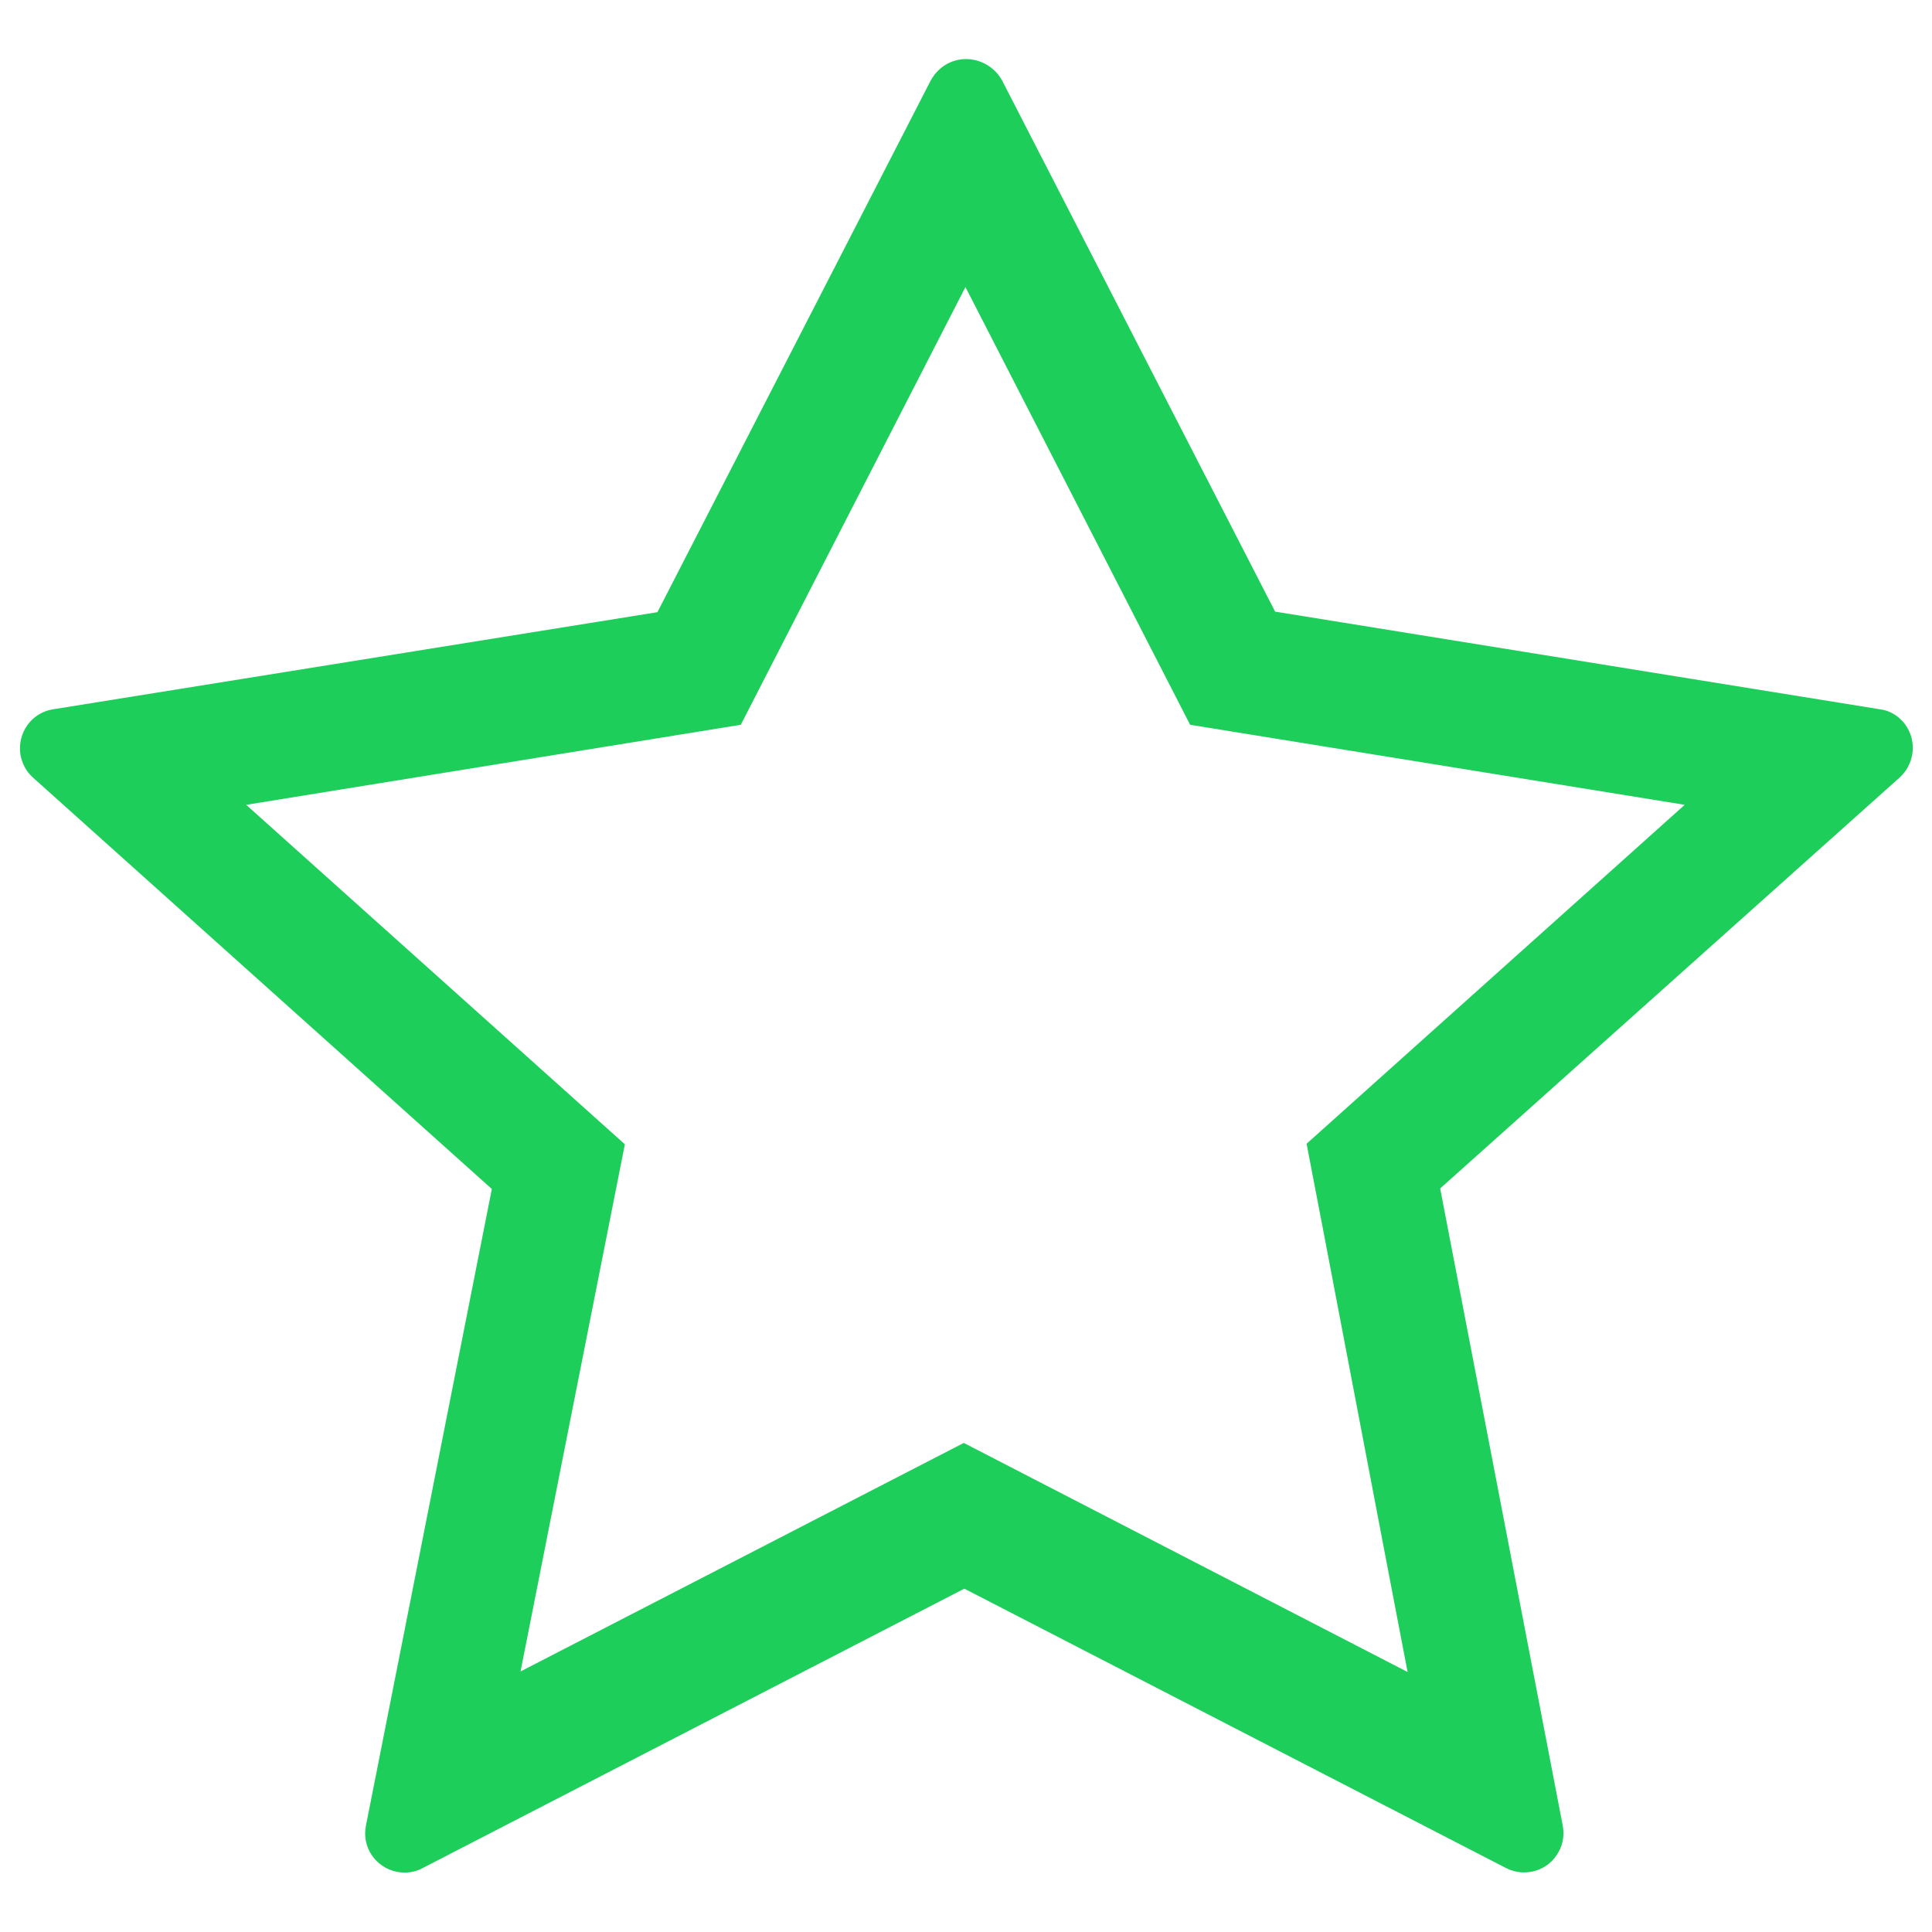
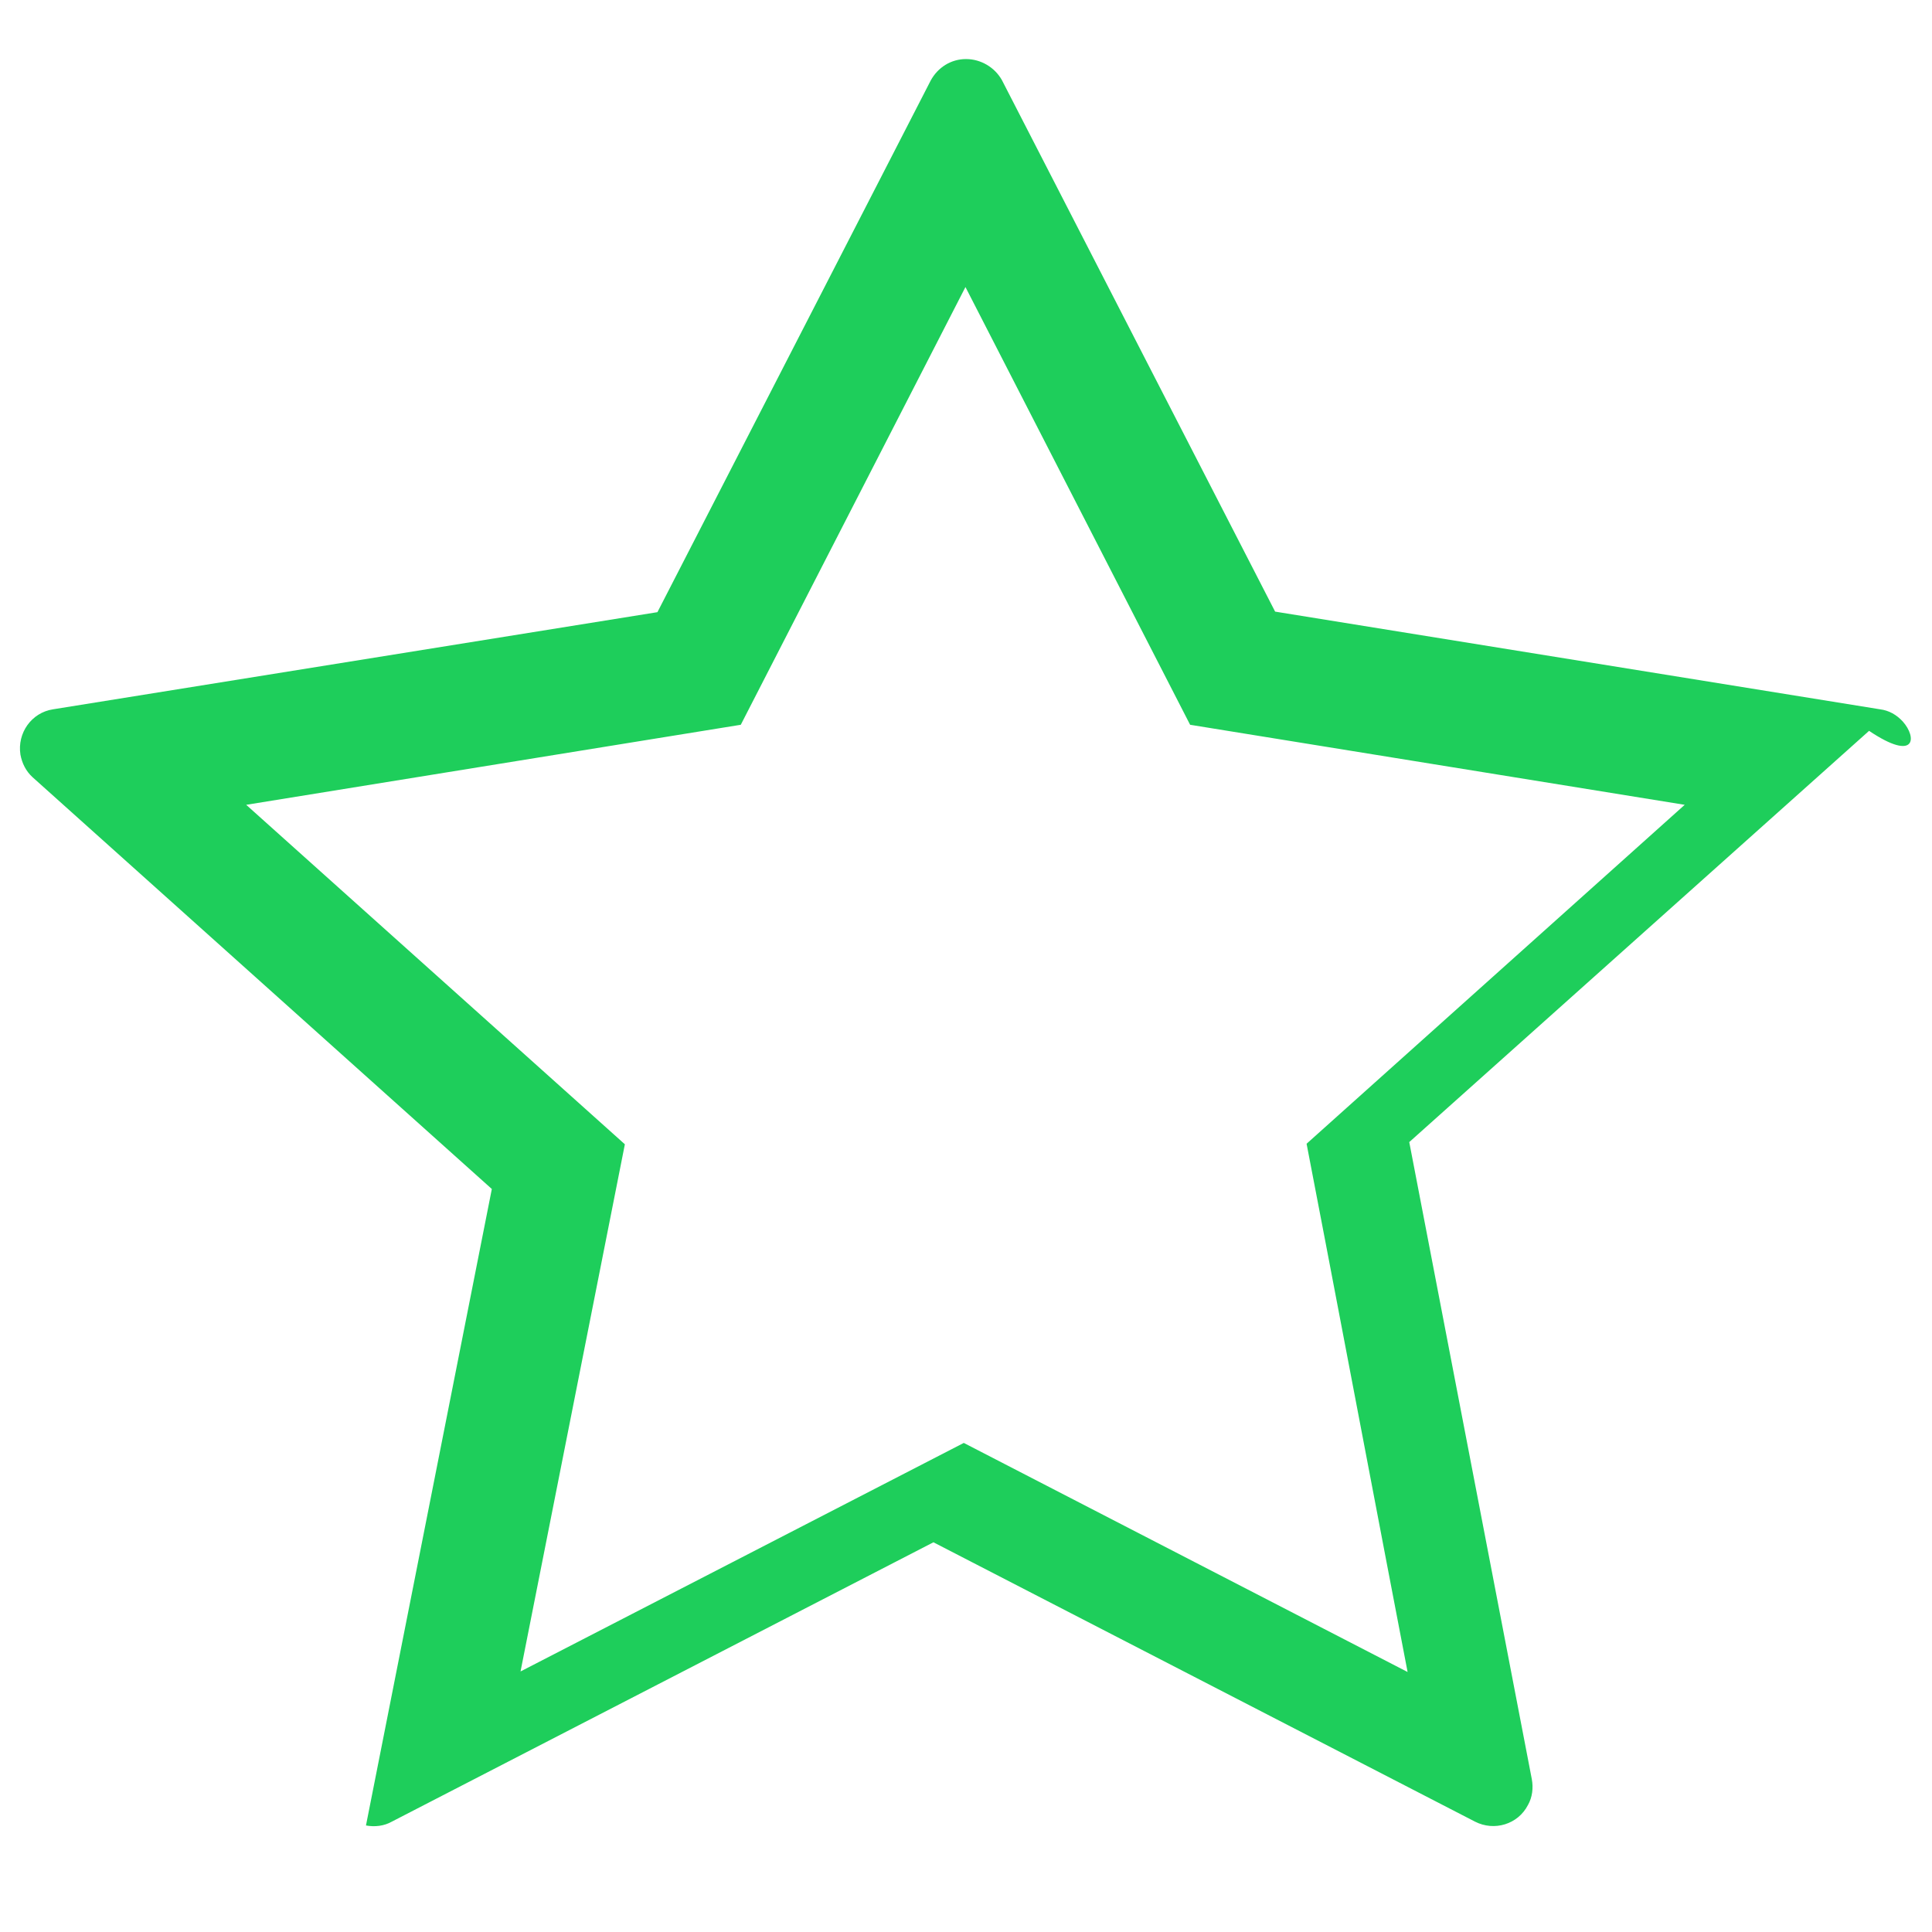
<svg xmlns="http://www.w3.org/2000/svg" version="1.1" id="Layer_1" x="0px" y="0px" viewBox="0 0 350 350" style="enable-background:new 0 0 350 350;" xml:space="preserve">
  <style type="text/css">
	.st0{fill:#1ECE5B;}
</style>
-   <path class="st0" d="M344.7,130.7c-1.1-1.2-2.5-2-4.1-2.2L231,110.8l-49.5-96.3c-1.3-2.3-3.8-3.8-6.5-3.8s-5.1,1.5-6.4,3.9  l-49.5,96.3L9.6,128.5c-3.9,0.6-6.5,4.3-5.9,8.2c0.3,1.6,1,3,2.2,4.1l83.2,74.6L66.3,330.7c-0.8,3.9,1.7,7.6,5.6,8.4  c1.6,0.3,3.3,0.1,4.7-0.7l98.1-50.6l98.1,50.6c3.5,1.8,7.8,0.5,9.6-3c0.8-1.4,1-3.1,0.7-4.7l-22.2-115.4l83.3-74.5  C347.1,138.1,347.3,133.6,344.7,130.7z M236.7,207.2C239,219,252,287.4,255,302.9l-80.4-41.5l-80.3,41.4l18.9-95.5l-68.6-61.5  l89.6-14.5l40.7-79.3l40.7,79.3l89.6,14.5L236.7,207.2z" />
+   <path class="st0" d="M344.7,130.7c-1.1-1.2-2.5-2-4.1-2.2L231,110.8l-49.5-96.3c-1.3-2.3-3.8-3.8-6.5-3.8s-5.1,1.5-6.4,3.9  l-49.5,96.3L9.6,128.5c-3.9,0.6-6.5,4.3-5.9,8.2c0.3,1.6,1,3,2.2,4.1l83.2,74.6L66.3,330.7c1.6,0.3,3.3,0.1,4.7-0.7l98.1-50.6l98.1,50.6c3.5,1.8,7.8,0.5,9.6-3c0.8-1.4,1-3.1,0.7-4.7l-22.2-115.4l83.3-74.5  C347.1,138.1,347.3,133.6,344.7,130.7z M236.7,207.2C239,219,252,287.4,255,302.9l-80.4-41.5l-80.3,41.4l18.9-95.5l-68.6-61.5  l89.6-14.5l40.7-79.3l40.7,79.3l89.6,14.5L236.7,207.2z" />
</svg>